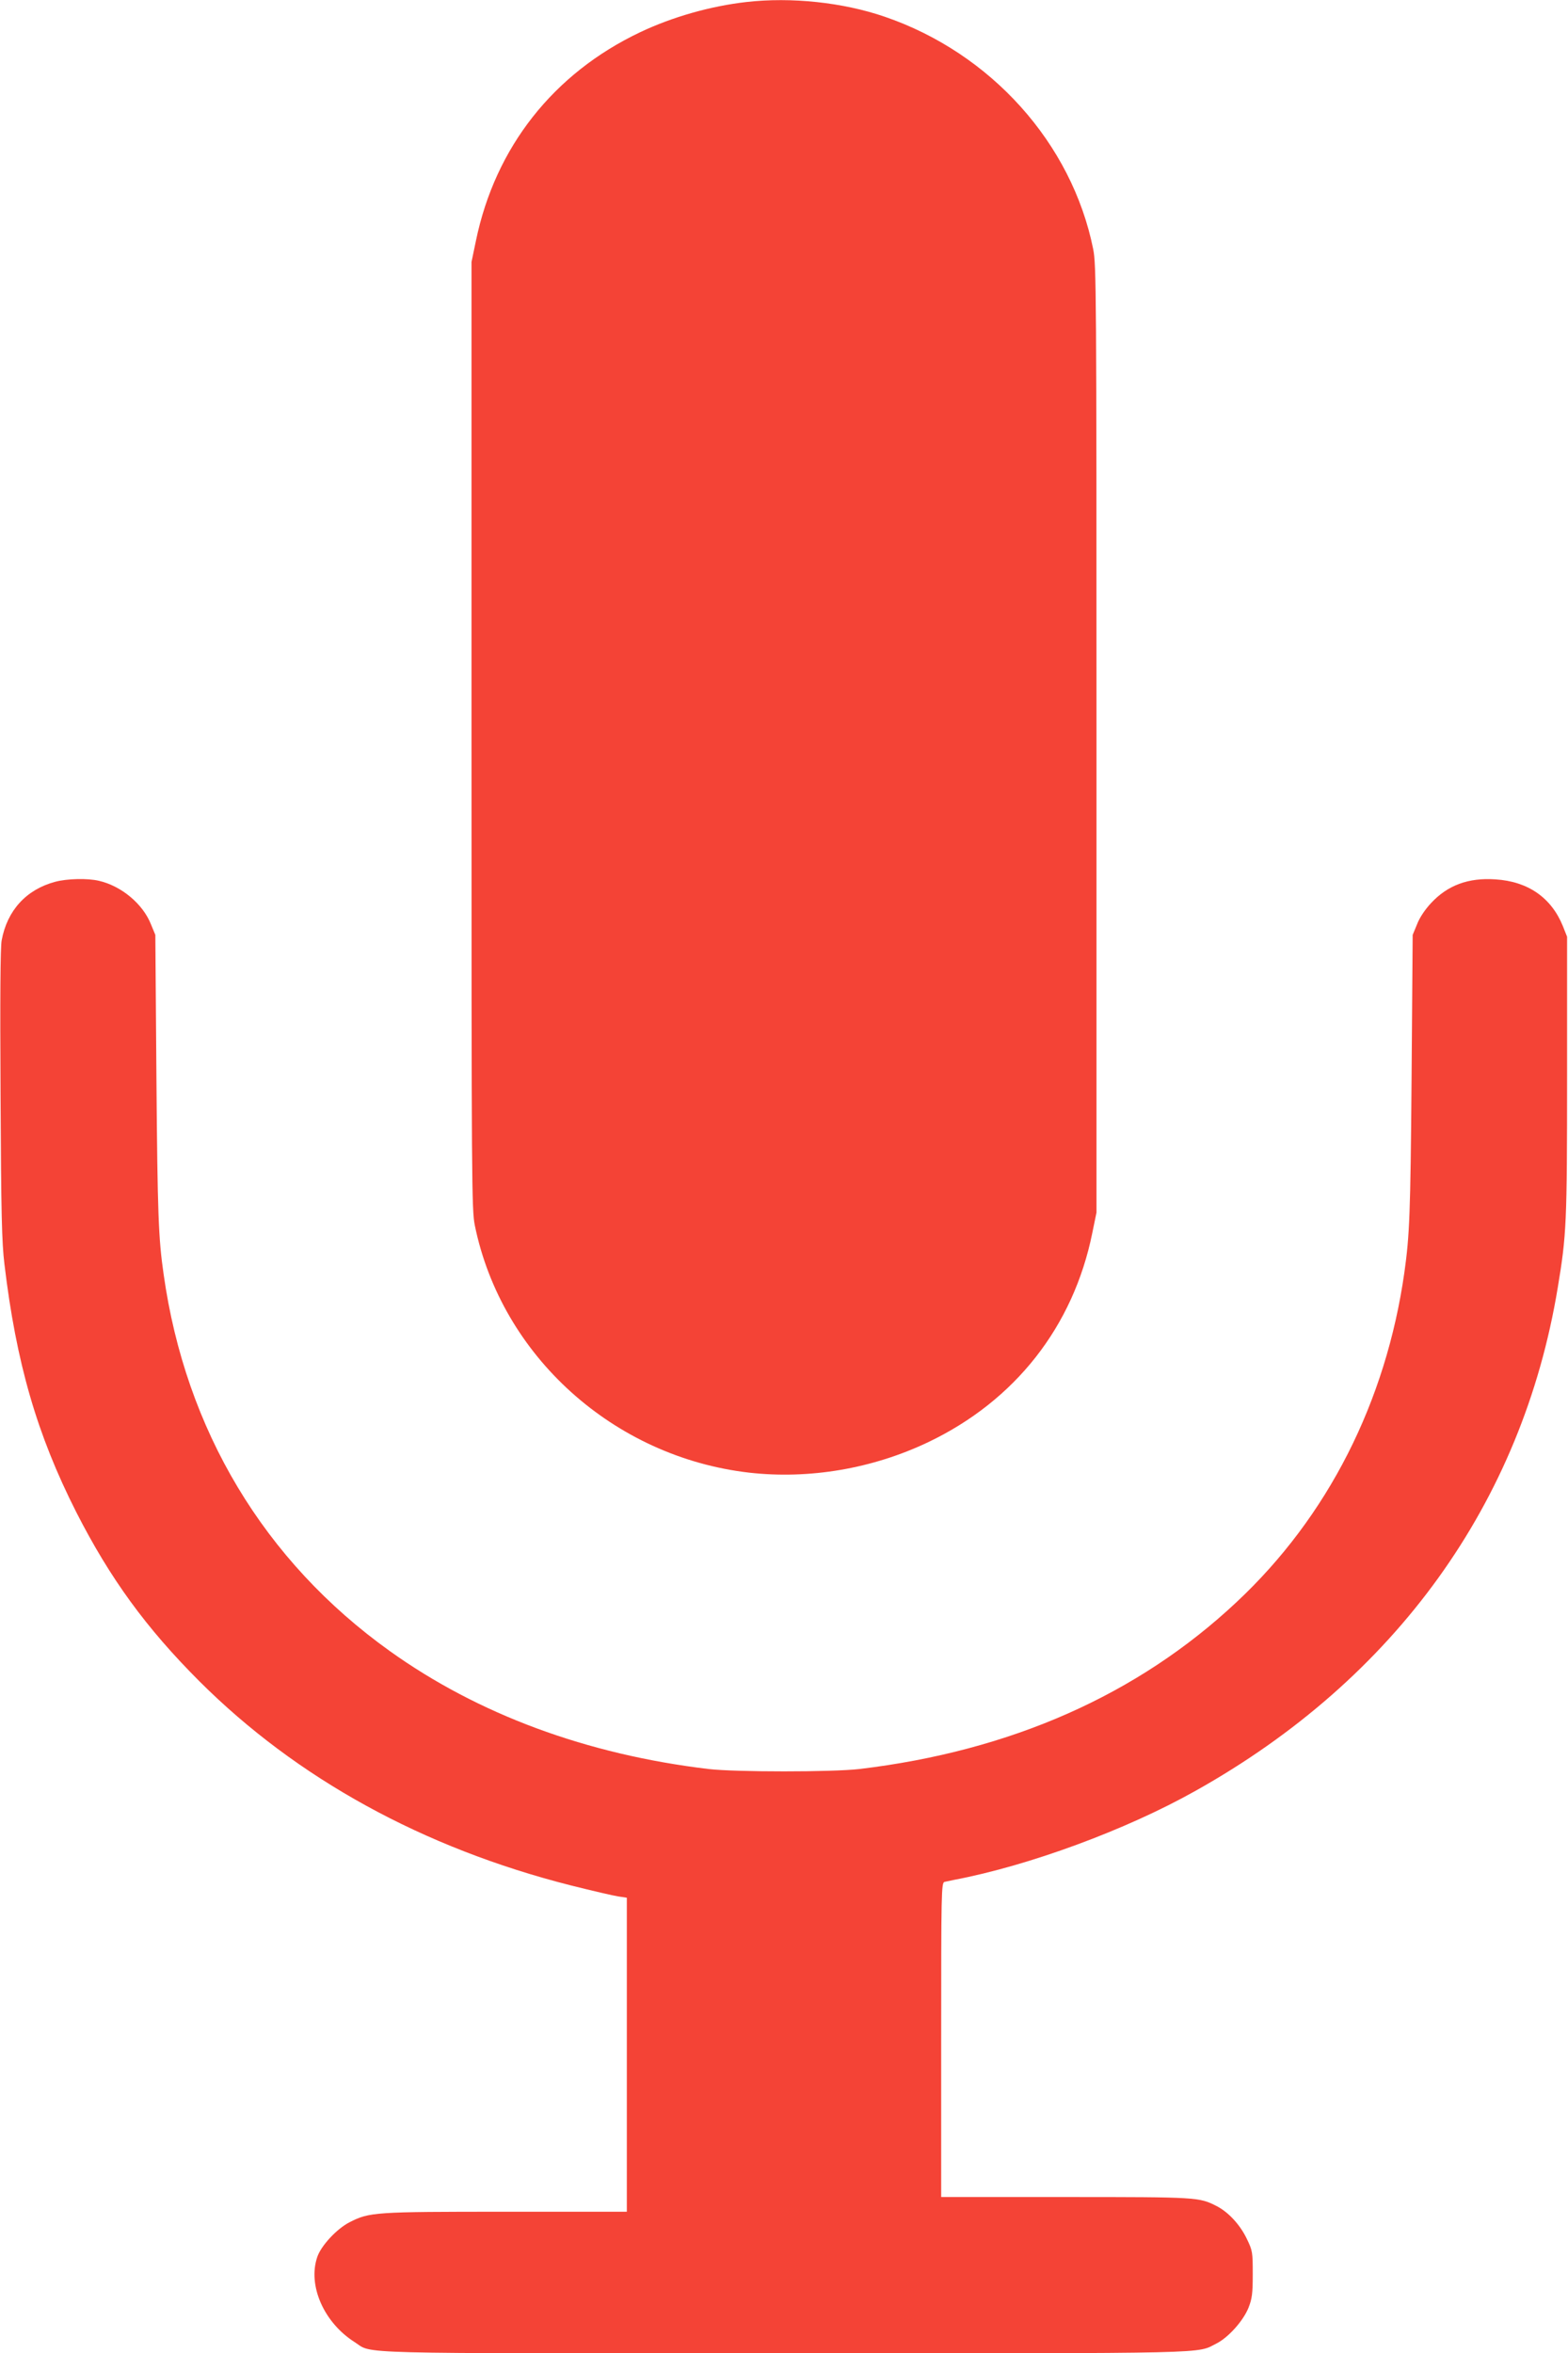
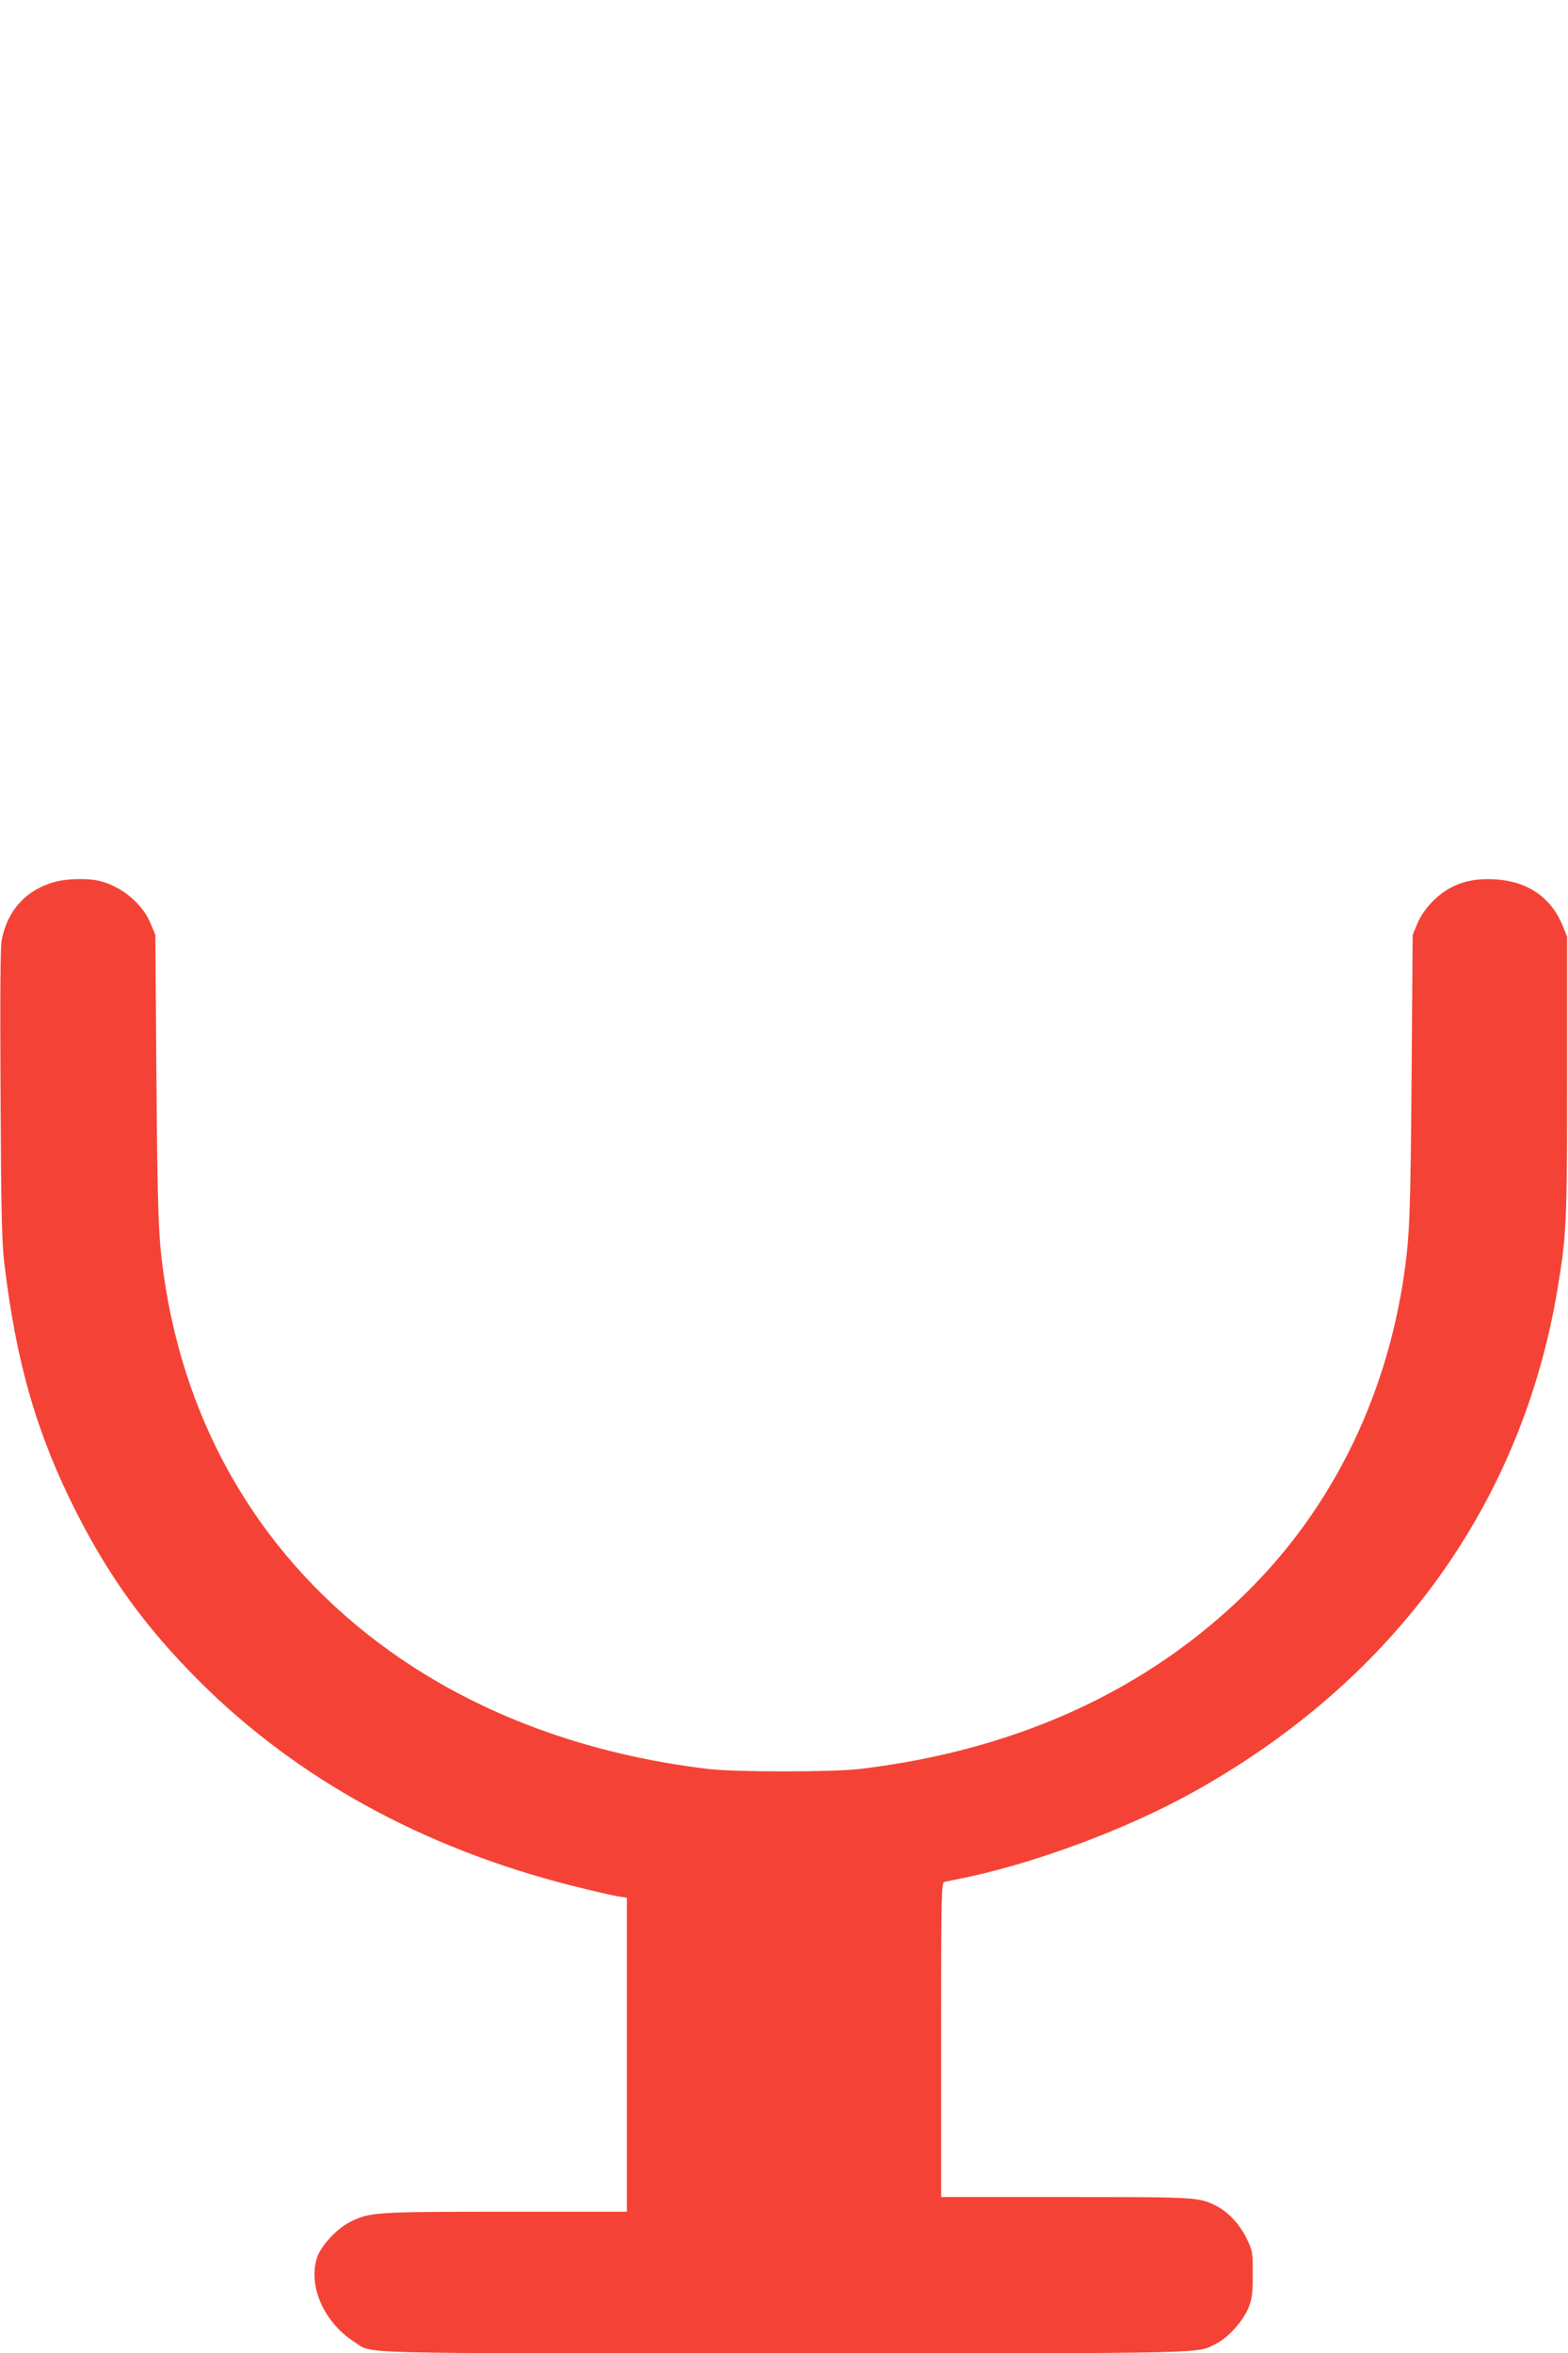
<svg xmlns="http://www.w3.org/2000/svg" version="1.0" width="853pt" height="1280pt" viewBox="0 0 853 1280" preserveAspectRatio="xMidYMid meet">
  <g transform="translate(0,1280) scale(0.1,-0.1)" fill="#f44336" stroke="none">
-     <path d="M4060 12789 c-194 -22 -402 -81 -577 -164 -472 -224 -789 -626 -894 -1135 l-24 -115 0 -2575 c0 -2452 1 -2579 18 -2665 145 -710 755 -1260 1492 -1345 327 -37 671 21 975 166 473 226 789 629 892 1137 l23 112 0 2575 c0 2448 -1 2579 -18 2665 -116 576 -556 1066 -1134 1264 -227 78 -508 108 -753 80z" />
    <path d="M301 8004 c-158 -42 -262 -156 -292 -319 -7 -38 -9 -312 -6 -839 3 -648 7 -805 21 -921 64 -538 177 -928 391 -1350 184 -361 380 -630 670 -920 529 -528 1216 -906 2020 -1110 116 -29 231 -56 258 -60 l47 -7 0 -854 0 -854 -657 0 c-717 0 -743 -2 -851 -57 -69 -35 -155 -127 -176 -189 -53 -155 36 -357 203 -463 103 -66 -69 -61 2341 -61 2377 0 2235 -3 2349 54 64 33 144 122 173 194 19 49 23 75 23 182 0 120 -1 128 -32 192 -36 76 -100 146 -165 179 -95 48 -100 49 -820 49 l-678 0 0 854 c0 805 1 855 18 860 9 2 33 7 52 11 406 77 934 271 1313 484 1088 609 1778 1567 1971 2736 48 288 51 352 51 1150 l0 760 -23 58 c-63 155 -190 243 -367 254 -147 10 -260 -32 -350 -129 -32 -34 -63 -80 -76 -115 l-24 -58 -6 -785 c-6 -737 -11 -850 -39 -1050 -100 -705 -417 -1330 -913 -1794 -538 -505 -1229 -810 -2052 -908 -146 -17 -674 -17 -820 0 -663 79 -1253 297 -1735 642 -683 489 -1111 1202 -1230 2050 -28 194 -33 327 -39 1060 l-6 785 -24 58 c-44 111 -161 208 -282 236 -62 15 -175 12 -238 -5z" />
  </g>
</svg>